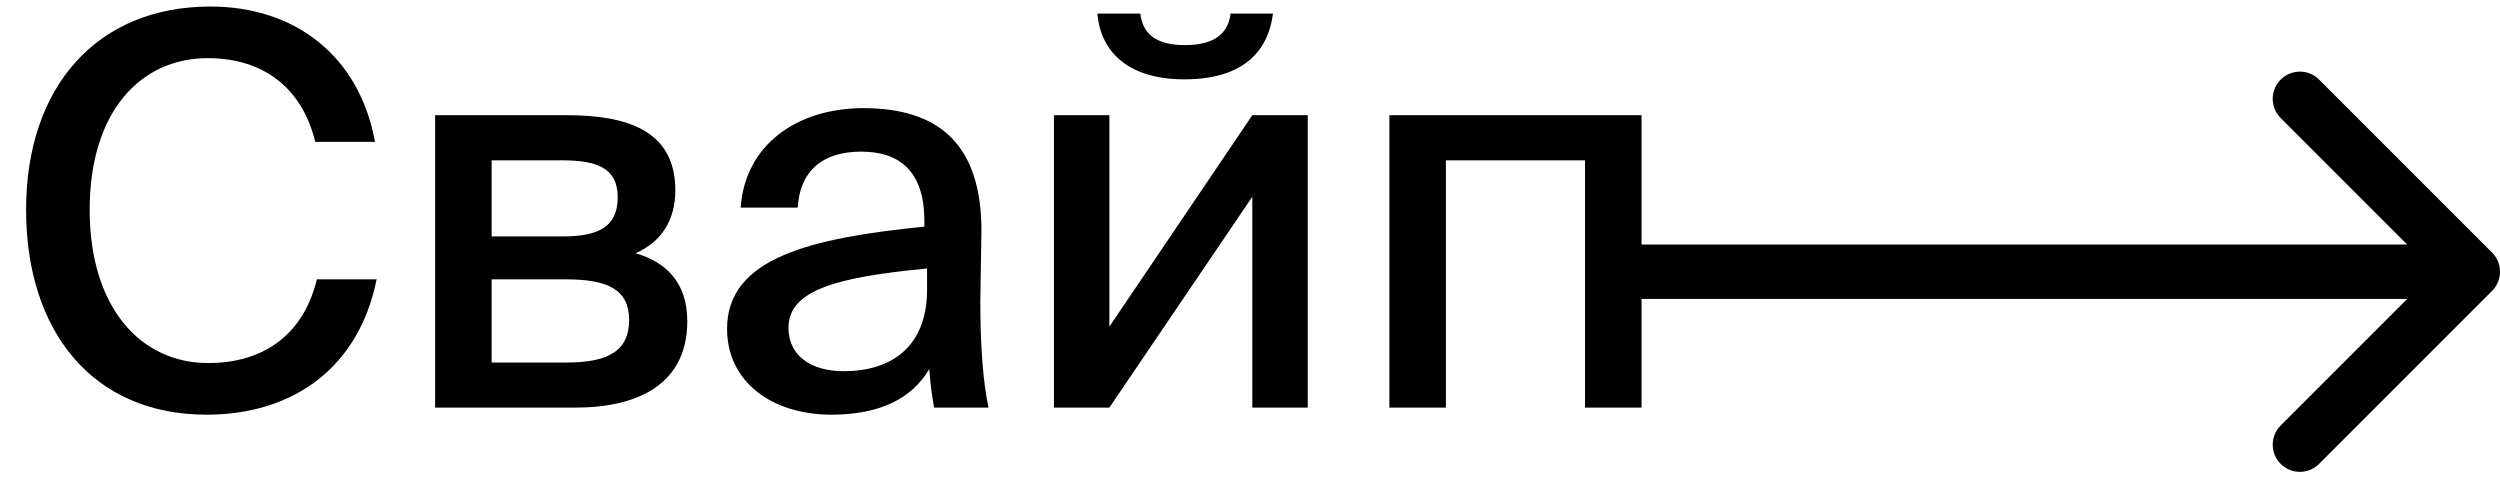
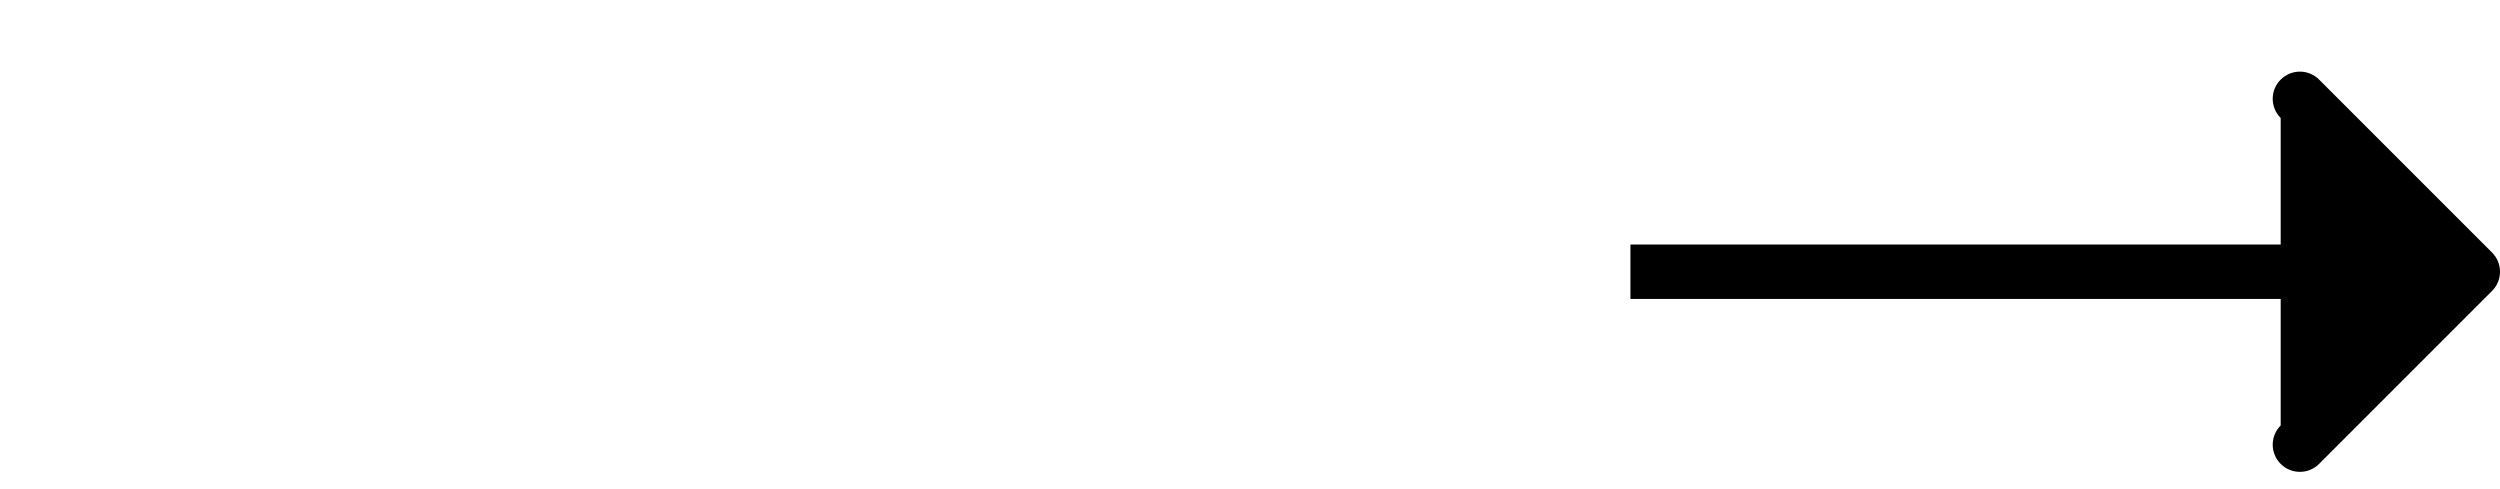
<svg xmlns="http://www.w3.org/2000/svg" width="92" height="18" viewBox="0 0 92 18" fill="none">
-   <path d="M91.707 10.707C92.098 10.317 92.098 9.683 91.707 9.293L85.343 2.929C84.953 2.538 84.32 2.538 83.929 2.929C83.538 3.319 83.538 3.953 83.929 4.343L89.586 10L83.929 15.657C83.538 16.047 83.538 16.68 83.929 17.071C84.32 17.462 84.953 17.462 85.343 17.071L91.707 10.707ZM60 11H91V9H60V11Z" fill="black" />
-   <path d="M11.66 10.28H13.86C13.22 13.48 10.84 15.26 7.6 15.26C3.4 15.26 0.96 12.18 0.96 7.72C0.96 3.18 3.58 0.24 7.74 0.24C10.84 0.24 13.22 2.04 13.8 5.22H11.6C11.14 3.32 9.78 2.14 7.64 2.14C5.18 2.14 3.3 4.1 3.3 7.72C3.3 11.3 5.16 13.36 7.66 13.36C9.82 13.36 11.2 12.2 11.66 10.28ZM16.012 4.24H20.872C23.072 4.24 24.852 4.8 24.852 7C24.852 8.12 24.332 8.9 23.392 9.32C24.492 9.64 25.292 10.38 25.292 11.82C25.292 14.1 23.532 15 21.172 15H16.012V4.24ZM18.092 8.7H20.712C21.972 8.7 22.732 8.38 22.732 7.26C22.732 6.16 21.932 5.9 20.672 5.9H18.092V8.7ZM18.092 10.28V13.34H20.872C22.392 13.34 23.152 12.9 23.152 11.78C23.152 10.66 22.372 10.28 20.832 10.28H18.092ZM34.116 10.66V9.88C30.776 10.2 29.016 10.68 29.016 12.06C29.016 13.04 29.776 13.66 31.056 13.66C32.756 13.66 34.116 12.8 34.116 10.66ZM30.596 15.26C28.416 15.26 26.756 14.06 26.756 12.1C26.756 9.48 29.856 8.76 34.016 8.34V8.12C34.016 6.22 33.016 5.58 31.696 5.58C30.256 5.58 29.436 6.3 29.356 7.64H27.256C27.416 5.34 29.316 3.98 31.776 3.98C34.556 3.98 36.136 5.32 36.116 8.54C36.116 8.8 36.076 10.66 36.076 11.12C36.076 12.74 36.176 14.04 36.376 15H34.376C34.296 14.58 34.256 14.28 34.196 13.58C33.556 14.68 32.356 15.26 30.596 15.26ZM43.585 2.92C41.385 2.92 40.485 1.78 40.385 0.5H41.965C42.045 1.2 42.485 1.66 43.605 1.66C44.725 1.66 45.205 1.2 45.285 0.5H46.845C46.685 1.78 45.865 2.92 43.585 2.92ZM40.825 15H38.785V4.24H40.825V12.02L46.085 4.24H48.125V15H46.085V7.24L40.825 15ZM60.409 4.24V15H58.329V5.9H53.209V15H51.129V4.24H60.409Z" fill="black" />
+   <path d="M91.707 10.707C92.098 10.317 92.098 9.683 91.707 9.293L85.343 2.929C84.953 2.538 84.32 2.538 83.929 2.929C83.538 3.319 83.538 3.953 83.929 4.343L83.929 15.657C83.538 16.047 83.538 16.68 83.929 17.071C84.32 17.462 84.953 17.462 85.343 17.071L91.707 10.707ZM60 11H91V9H60V11Z" fill="black" />
</svg>